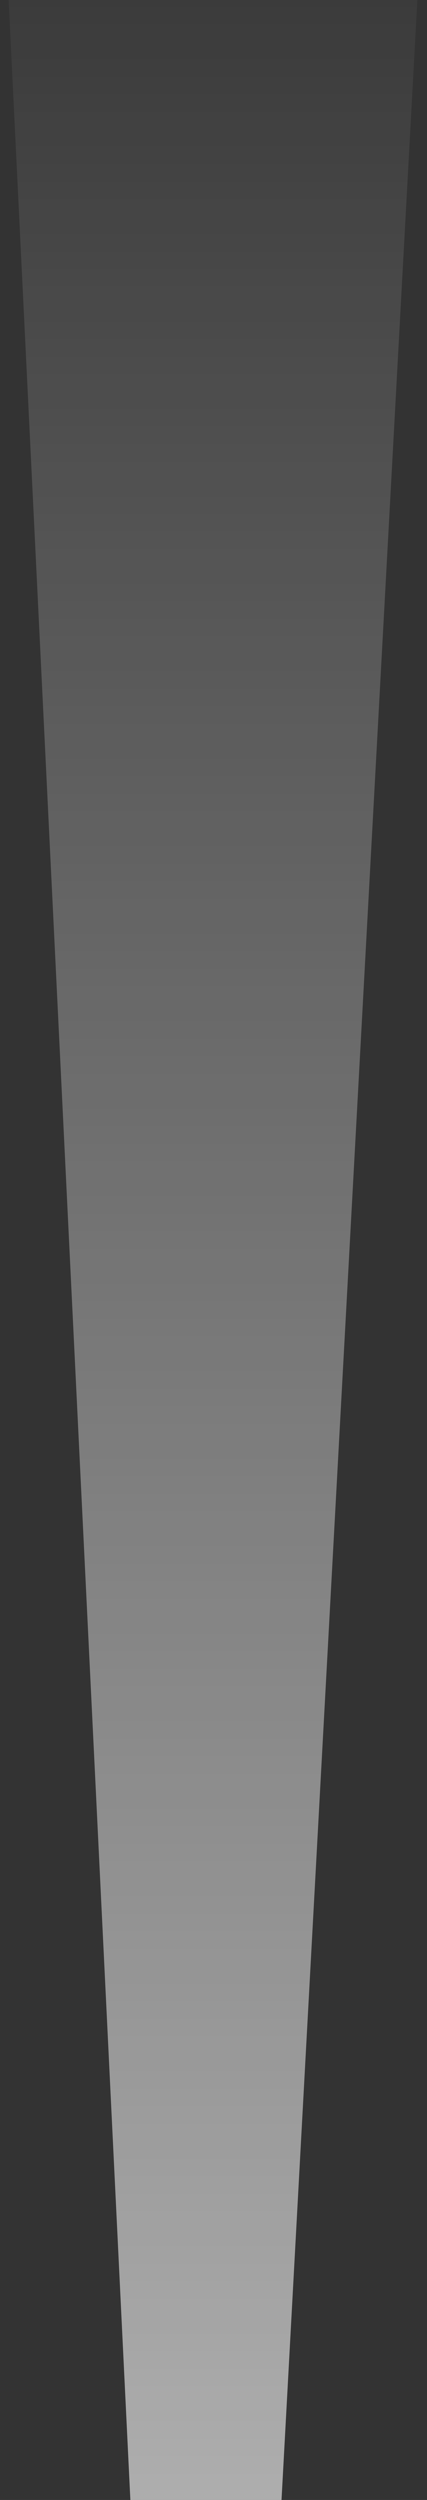
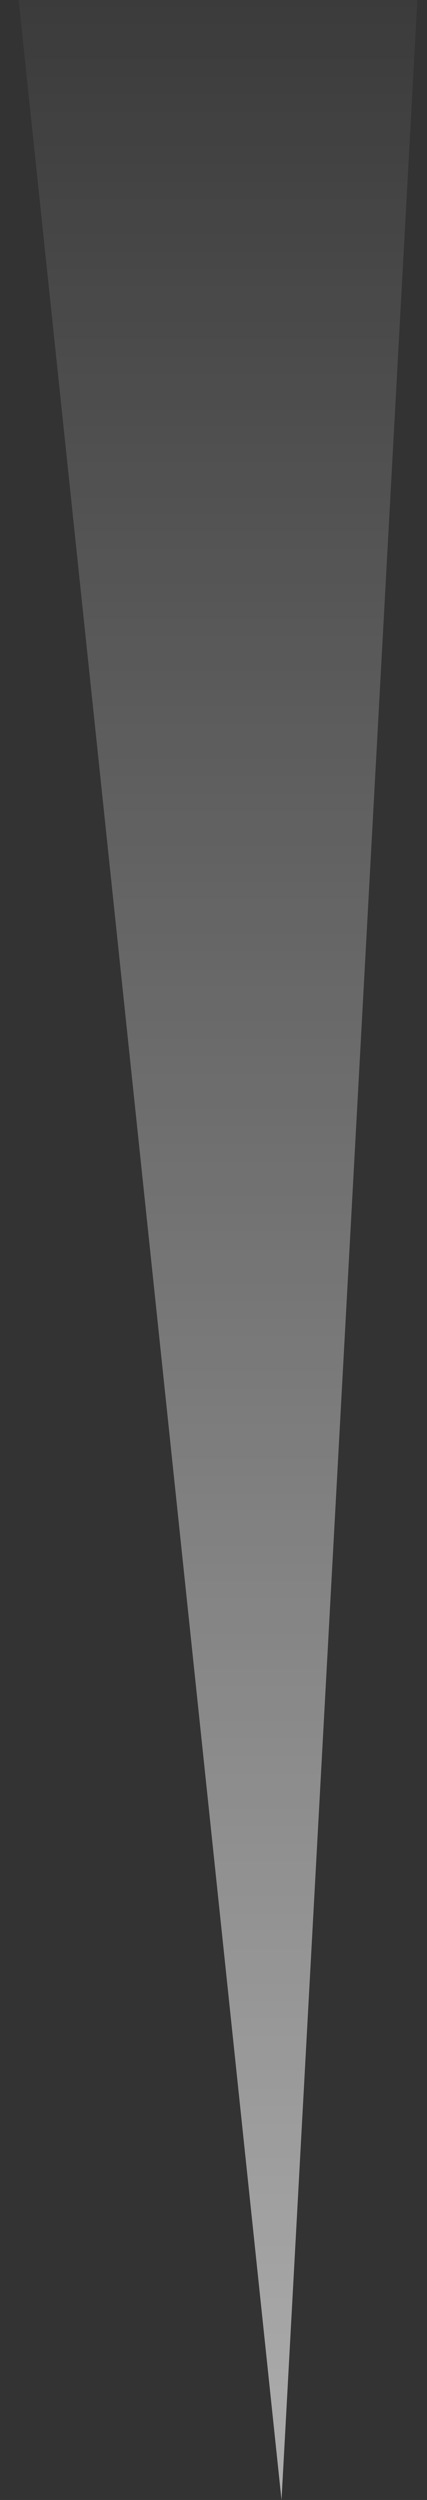
<svg xmlns="http://www.w3.org/2000/svg" width="147" height="860" viewBox="0 0 147 860" fill="none">
  <rect x="0" y="0" width="147" height="860" fill="#333333" stroke="none" />
-   <path opacity="0.6" d="M0 -61H147L96.916 860H44.88L0 -61Z" fill="url(#paint0_linear_48_802)" />
+   <path opacity="0.6" d="M0 -61H147L96.916 860L0 -61Z" fill="url(#paint0_linear_48_802)" />
  <defs>
    <linearGradient id="paint0_linear_48_802" x1="73.5" y1="-61" x2="73.5" y2="860" gradientUnits="userSpaceOnUse">
      <stop stop-color="white" stop-opacity="0" />
      <stop offset="1" stop-color="white" />
    </linearGradient>
  </defs>
</svg>